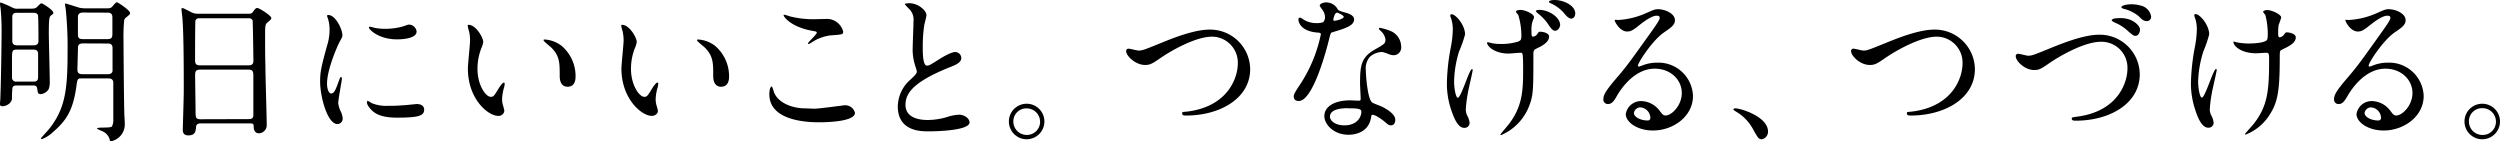
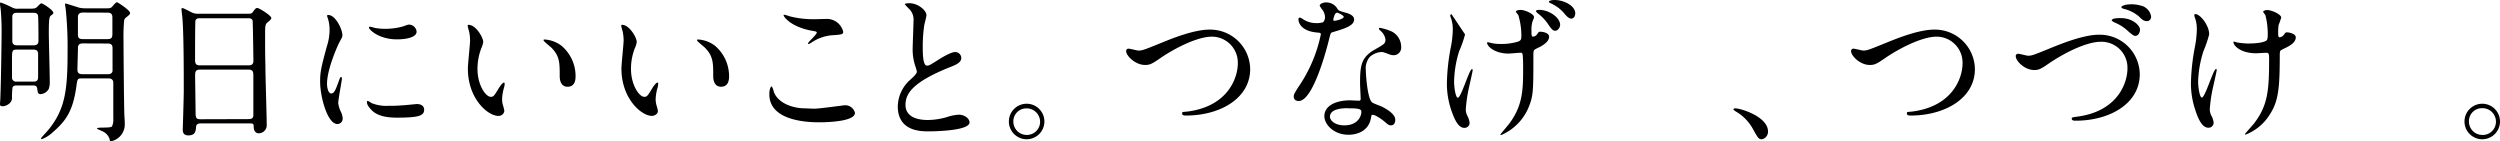
<svg xmlns="http://www.w3.org/2000/svg" width="499.81" height="28.25" viewBox="0 0 499.81 28.25">
  <path data-name="パス 37" d="M6.24 1.73c.7 0 .9-.1 1.15-.32.67-.67.74-.74.93-.74S10.66 2 10.66 2.56c0 .16 0 .19-.39.48s-.51.42-.51 3.65c0 1.37.19 8.16.19 9.69a3.79 3.79 0 0 1-.22 1.44 2.1 2.1 0 0 1-1.57 1c-.58 0-.61-.29-.7-1s-.42-.74-1-.74H3.39c-.41 0-.73.06-.89.42a15.55 15.55 0 0 0-.1 2.14c0 .93-1.09 1.6-1.89 1.6-.51 0-.51-.26-.51-.48s.06-.74.06-.9c.16-3.7.26-12.44.26-13.17a48.71 48.71 0 0 0-.19-4.9C.1 1.6 0 1 0 .83S0 .51.19.51a22.24 22.24 0 0 1 2.27 1 2 2 0 0 0 1.12.23Zm.45 7.33c.29 0 1 0 1-.87 0-.61 0-4.89-.1-5.15-.16-.48-.7-.48-.93-.48h-3.2c-.36 0-.9 0-1 .67v4.9c0 .48.1.93 1 .93Zm0 7.26c.93 0 .93-.51.93-1.22v-4.28c0-.8-.48-.9-.93-.9H3.33c-.93 0-.93.29-.93 2.11v3.39a.81.81 0 0 0 .93.9Zm9.5-.64c-.7 0-.73.19-.93 1.66-.7 4.93-2.11 6.85-4.73 9.12a6.57 6.57 0 0 1-2.14 1.35c-.07 0-.2 0-.2-.13s1.35-1.54 1.6-1.86c3.27-4.09 3.72-7.9 3.72-15.48a74.149 74.149 0 0 0-.33-8.1C13.18 2 13 1 13 .8c0-.06.06-.1.13-.1s1.79.55 2.72.84a5.15 5.15 0 0 0 1 .12h4.48c.54 0 .83 0 1.15-.38s.7-.83.89-.83S26 2.05 26 2.59c0 .26-.1.35-.83.93a1 1 0 0 0-.35.54 34.917 34.917 0 0 0-.13 3.78c0 .9.09 13.89.19 15.49.06.7.06 1.15.06 1.31a3.43 3.43 0 0 1-2.78 3.61c-.19 0-.19-.09-.26-.48a2.6 2.6 0 0 0-1.5-1.56c-.51-.23-1-.42-1-.52 0-.35 2.78 0 3-.44a3.15 3.15 0 0 0 .25-1.54v-7.17c0-.16 0-.86-.93-.86Zm.39-7c-1 0-1 .55-1 1.09s-.1 3.52-.1 4.16c0 .9.64.9 1.09.9h5c.42 0 .8-.1.93-.61V9.6c0-.9-.64-.9-1-.9Zm0-6.17c-.8 0-1 .41-1 .93v3.38c0 .64.09 1 1 1h4.89c.71 0 1-.19 1-1V3.58c0-.41 0-1.05-.93-1.05Z" />
  <path data-name="パス 38" d="M40.13 24.67c-.19 0-.87 0-.93.67-.06.83-.13 1.73-1.54 1.73-1 0-1.12-.64-1.12-1.18 0-.13.2-6.53.2-7.75 0-3.48 0-11.1-.26-14.33 0-.29-.19-1.63-.19-1.92s0-.26.19-.26.29.07 1.5.67a2.93 2.93 0 0 0 1.6.45h9.8c.67 0 .92 0 1.15-.32.48-.67.6-.83.93-.83s2.78 1.5 2.78 2c0 .23-.16.36-.7.84-.42.3-.54.56-.54 2.06 0 3.42 0 4 .06 6.81 0 1.82.26 9.92.26 11.58a1.61 1.61 0 0 1-1.6 1.76c-.1 0-.93 0-1-1.21 0-.55 0-.77-.68-.77Zm9.6-11.61c.93 0 .93-.61.93-1s-.1-7.84-.16-8a.8.8 0 0 0-.8-.41h-9.89a.71.71 0 0 0-.74.48C39 4.35 39 11.3 39 11.87s0 1.19.89 1.19Zm0 10.75c.28 0 .86 0 .92-.68v-8c0-.71-.07-1.21-.93-1.21h-9.78c-.84 0-.93.48-.93 1.12 0 1 .09 6.2.09 7.36s.1 1.44 1 1.44Z" />
  <path data-name="パス 39" d="M66.21 18.69c.54 0 .83-.52 1.53-2.5.2-.54.29-.8.45-.8s.16.32.16.39c0 .35-.73 4.09-.73 4.86a5.54 5.54 0 0 0 .51 1.66 3.51 3.51 0 0 1 .38 1.41 1.07 1.07 0 0 1-1.05 1.09c-2 0-3.46-5.44-3.46-8.51 0-2 .26-3 1.34-7A10.74 10.74 0 0 0 65.89 6a7.81 7.81 0 0 0-.32-2.27 4.23 4.23 0 0 1-.19-.57c0-.1.12-.16.25-.16 1.47 0 2.82 2.89 2.82 4 0 .35 0 .38-.61 1.47-.35.67-2.46 5.38-2.46 8.26 0 1 .32 1.96.83 1.96Zm18.59 3.2c0 1.24-1 1.63-5.44 1.63-3.14 0-4.32-.8-5-1.44-.16-.16-1-1-1-1.6 0-.06 0-.32.16-.32a4.32 4.32 0 0 1 .76.45 7.89 7.89 0 0 0 3.43.54 25.55 25.55 0 0 0 2.78-.1c.45 0 2.69-.25 2.82-.25 1.23 0 1.49.7 1.49 1.09ZM83.29 6.3c0 1.57-3.55 1.57-3.93 1.57-3.62 0-5.6-1.95-5.6-2.37 0-.06 0-.16.22-.16a5.893 5.893 0 0 1 .9.23 11 11 0 0 0 2.18.19 13 13 0 0 0 3.52-.48c1-.35 1-.38 1.37-.35a1.58 1.58 0 0 1 1.34 1.37Z" />
  <path data-name="パス 40" d="M96.61 8.38a4.41 4.41 0 0 1-.39 1.28 11.52 11.52 0 0 0-.76 4.13c0 3.23 1.66 5.57 2.65 5.57.55 0 .67-.16 1.63-1.76.2-.32.74-1.09 1-1.09.09 0 .16.13.16.26a4.08 4.08 0 0 1-.1.64 9.111 9.111 0 0 0-.42 2.43 4.18 4.18 0 0 0 .2 1.28 8.738 8.738 0 0 1 .25 1.05 1.14 1.14 0 0 1-1.21 1c-2.05 0-6.08-3.36-6.08-9.47 0-.9.44-4.84.44-5.67a8.58 8.58 0 0 0-.22-1.85 4.72 4.72 0 0 1-.26-1.09c0-.1.13-.13.2-.13 1.47.04 2.91 2.56 2.91 3.42Zm15.61.74a7.93 7.93 0 0 1 2.85 6.11c0 .61-.06 2.11-1.6 2.11s-1.57-1.72-1.57-2.14c0-2.66 0-4-1.69-5.7-.26-.25-1.54-1.24-1.54-1.44s.13-.16.29-.16a6.23 6.23 0 0 1 3.26 1.22Z" />
  <path data-name="パス 41" d="M127.3 8.38a4.41 4.41 0 0 1-.39 1.28 11.31 11.31 0 0 0-.76 4.13c0 3.23 1.66 5.57 2.65 5.57.54 0 .67-.16 1.63-1.76.19-.32.74-1.09 1-1.09s.16.13.16.26a4.11 4.11 0 0 1-.09.64 9.109 9.109 0 0 0-.42 2.43 4.56 4.56 0 0 0 .19 1.28 7.441 7.441 0 0 1 .26 1.05c0 .64-.67 1-1.22 1-2 0-6.07-3.36-6.07-9.47 0-.9.44-4.84.44-5.67a9.27 9.27 0 0 0-.22-1.85 4.72 4.72 0 0 1-.26-1.09c0-.1.13-.13.19-.13 1.47.04 2.91 2.56 2.91 3.42Zm15.61.74a8 8 0 0 1 2.85 6.11c0 .61-.06 2.11-1.6 2.11s-1.57-1.72-1.57-2.14c0-2.66 0-4-1.69-5.7-.26-.25-1.54-1.24-1.54-1.44s.13-.16.29-.16a6.23 6.23 0 0 1 3.26 1.22Z" />
  <path data-name="パス 42" d="M162.82 21.73c1 0 5.82-.68 6-.68a2 2 0 0 1 2.11 1.51c0 1.73-5.44 1.89-7.2 1.89-3.17 0-9.92-.58-9.92-5.6 0-1.22.36-1.57.42-1.57.22 0 .45 1 .51 1.18.9 2.24 3.87 3.2 6.15 3.2.2 0 1.61.07 1.93.07Zm.09-17.89 2.53-.06a3.37 3.37 0 0 1 3.14 2.56c0 .57-.29.57-2.5.73a8.75 8.75 0 0 0-4 1.54c-.32.19-.32.16-.45.16s-.1 0-.1-.07c0-.28 1.76-1.79 1.76-2.17 0-.19-.09-.23-1-.39-4.16-.76-5.63-2.78-5.63-3.1 0-.1.1-.1.16-.1a10.929 10.929 0 0 1 1.06.32 18.92 18.92 0 0 0 5.03.58Z" />
  <path data-name="パス 43" d="M181.92 16c1-.9 1.38-1.31 1.38-1.73a9.329 9.329 0 0 0-.29-1 10.35 10.35 0 0 1-.54-3.74c0-.74.16-4.45.16-5.28a3 3 0 0 0-1-2.59C181 1 180.9.9 180.9.8s.77-.16.86-.16c1.83 0 3.46 1.47 3.46 2.4 0 .29-.39 1.73-.45 2.05a29.678 29.678 0 0 0-.29 4.22c0 1.22 0 3.81.83 3.81.45 0 .64-.13 2.37-1.22.35-.22 2.37-1.5 3.3-1.5a1.23 1.23 0 0 1 1.21 1.18c0 1-1.31 1.48-2.46 1.92-7.62 3.08-8.7 5.41-8.7 7.49s1.85 3 4.44 3a14.14 14.14 0 0 0 3.84-.58 8.86 8.86 0 0 1 2.4-.48c1.09 0 2.12.74 2.12 1.54 0 1.63-6.53 1.79-8.23 1.79-1.47 0-6.11 0-6.11-5a7.28 7.28 0 0 1 2.43-5.26Z" />
  <path data-name="パス 44" d="M208.8 24.29a3.55 3.55 0 1 1-3.55-3.55 3.55 3.55 0 0 1 3.55 3.55Zm-6.21 0a2.68 2.68 0 0 0 2.69 2.69 2.64 2.64 0 0 0 2.66-2.62 2.68 2.68 0 0 0-2.72-2.69 2.59 2.59 0 0 0-2.63 2.58Z" />
  <path data-name="パス 45" d="M225.15 10.24a.45.45 0 0 1 .48-.51c.32 0 1.67.38 2 .38.8 0 1.21-.19 5.15-1.79 1.53-.61 5.92-2.4 9-2.4a8 8 0 0 1 8.16 7.9c0 5.83-6 9.28-12.83 9.28-.29 0-.77 0-.77-.41s.12-.26 1.31-.42c7.9-1.12 9.82-6.75 9.82-9.6a5.19 5.19 0 0 0-5.18-5.34c-3 0-7.62 2.43-10.4 4.35-1.6 1.12-2.08 1.31-2.94 1.31-1.95.01-3.8-1.82-3.8-2.75Z" />
  <path data-name="パス 46" d="M264.9 3.46a2.61 2.61 0 0 0-.45-1.41 6 6 0 0 1-.61-.9c0-.38.67-.67 1.31-.67a2.6 2.6 0 0 1 2.31 1.41c.16.22.48.35 1.44.61.61.16 1.82.51 1.82 1.4 0 1.22-1.79 1.8-4.38 2.56-.29.1-.32.2-.61 1.32-.38 1.6-3.14 12.41-6.08 12.41-.86 0-1-.57-1-.9s.09-.6 1-2a28.64 28.64 0 0 0 4.42-10.43c0-.29-.22-.32-.7-.35-3.78-.32-3.78-2.56-3.78-2.59s0-.39.22-.39.23 0 .87.42a4.78 4.78 0 0 0 2.46.67 4 4 0 0 0 1.41-.19 1.54 1.54 0 0 0 .35-.97Zm9.21 20c-.41 2.78-2.84 3.48-4.51 3.48-3 0-4.83-2.11-4.83-3.71 0-2.08 2.27-3.17 5.15-3.17.26 0 1.44.07 1.67.07s.44 0 .44-.35c0-.48-.12-2.63-.12-3.07 0-3.52.19-5.22 2.88-6.76 2-1.15 2.2-1.24 2.2-2.08a2.82 2.82 0 0 0-.89-1.63c-.29-.25-.42-.38-.42-.51s.1-.16.23-.16a10.61 10.61 0 0 1 1.88.54 3.45 3.45 0 0 1 2.34 3.27 1.52 1.52 0 0 1-1.51 1.66 2.16 2.16 0 0 1-.73-.13c-1.22-.44-1.35-.51-1.73-.51a3.82 3.82 0 0 0-2.33 1 3.61 3.61 0 0 0-.77 2.66c0 .8.32 5.76 1.28 6.43.28.22 1.79.73 2.08.9.67.35 2.53 1.37 2.53 2.55 0 .55-.23 1.12-.87 1.12-.32 0-.51-.09-1-.51-.86-.77-2.34-1.76-2.78-1.57-.12.02-.12.19-.19.51Zm-4.6-1.83c-.74 0-3.62 0-3.62 1.7 0 .77 1 1.73 2.88 1.73 3.1 0 3.55-2.44 3.36-2.95s-1.89-.45-2.62-.45Zm-.87-18.3c0-.22-1.12-.8-1.31-.8-.54 0-.77 1.31-.77 1.41a.29.29 0 0 0 .07.19c.09.13 2.01-.29 2.01-.77Z" />
-   <path data-name="パス 47" d="M292.9 6.88a23.41 23.41 0 0 1-1.19 3.39 21.54 21.54 0 0 0-1 6c0 1.45.35 3.27.74 3.27.67 0 2.3-5.73 2.84-5.73.1 0 .13.13.13.23 0 .25-.64 3-.77 3.61a28.414 28.414 0 0 0-.6 4.19 2.81 2.81 0 0 0 .38 1.44 3.919 3.919 0 0 1 .38 1.28 1 1 0 0 1-1.08 1c-1.22 0-2-1.82-2.6-3.58a16.45 16.45 0 0 1-.86-5.37 41.181 41.181 0 0 1 .8-7.24 20.462 20.462 0 0 0 .38-3.42 7 7 0 0 0-.32-2.21c-.19-.48-.19-.54-.19-.64a.248.248 0 0 1 .26-.25c.8-.03 2.7 2.15 2.7 4.03Zm13.66 3.94c0 7.48 0 8.31-1 10.75a10.39 10.39 0 0 1-5.43 5.43c-.1 0-.16 0-.16-.1s1.5-1.82 1.76-2.17c2.72-3.65 2.78-6.79 2.78-11.07 0-.32 0-1.57-.06-2.4s-.26-.71-.54-.71-2 .16-2.31.16c-2.75 0-4.29-1.44-4.29-2.14a.12.12 0 0 1 .13-.13c.1 0 .71.16.83.19a8.45 8.45 0 0 0 1.76.16 11.42 11.42 0 0 0 3.49-.48c.58-.25.64-.41.64-1.34a14.349 14.349 0 0 0-.61-3.94c-.06-.13-.48-.57-.48-.67 0-.26.48-.38.93-.38.8 0 2.69.76 2.69 1.47 0 .16-.32.83-.35 1a6.109 6.109 0 0 0-.16 1.79c0 .67 0 1.09.32 1.09a1.13 1.13 0 0 0 .83-.51c.29-.45.35-.48.64-.48s1.73.16 1.73 1c0 1-1.19 1.66-1.76 2-1 .48-1.19.58-1.28.77a2 2 0 0 0-.1.71ZM311.91 5c0 .35-.36 1.15-1 1.15-.45 0-.74-.32-1.51-1.47a9.1 9.1 0 0 0-1.95-2c-.1-.09-.38-.35-.38-.48s.35-.22.54-.22c1.86-.09 4.3 1.41 4.3 3.02Zm3-2.21c0 .39-.25.93-.76.93s-1-.51-1.57-1.22a7.66 7.66 0 0 0-2.53-1.83c-.32-.13-.38-.25-.38-.35S310 0 310.82 0c1.63 0 4.12 1 4.12 2.75Z" />
-   <path data-name="パス 48" d="M336.23 18.59c0-2.62-2.21-4.86-5.41-4.86-4.23 0-6.95 4.38-7.52 5.37s-1 1.7-1.83 1.7a.88.88 0 0 1-.92-.9c0-.8.25-1.5 2.52-4.16 2.08-2.43 2.4-2.84 7.24-9.63 1.05-1.5 1.5-2.17 1.5-2.53s-.22-.44-.61-.44c-1.18 0-3.07 1.6-3.61 2-1.28 1.06-1.73 1.16-2.28 1.16-1.5 0-2.49-2-2.49-2.21s.1-.1.77-.1a15.7 15.7 0 0 0 5-1.15c2-.86 2.2-1 2.91-1 1.28 0 3.36.8 3.36 2.21 0 .93-.74 1.44-2.27 2.49-2.31 1.64-5.12 6-5.12 6.56 0 .1.09.23.19.23l.8-.29a7.8 7.8 0 0 1 2.81-.51 6.9 6.9 0 0 1 7.2 6.65c0 4.07-3.93 6.91-8 6.91-3.16 0-5.44-1.69-5.44-3.29a3.09 3.09 0 0 1 3.17-2.59 4.72 4.72 0 0 1 3.65 2c.45.58.64.87 1.09.87 1.06.12 3.29-1.83 3.29-4.49ZM328 21.47a1.3 1.3 0 0 0-1.34 1.12c0 .83 1.37 1.5 2.75 1.5a.52.52 0 0 0 .54-.57 2.17 2.17 0 0 0-1.95-2.05Z" />
+   <path data-name="パス 47" d="M292.9 6.88a23.41 23.41 0 0 1-1.19 3.39 21.54 21.54 0 0 0-1 6c0 1.45.35 3.27.74 3.27.67 0 2.3-5.73 2.84-5.73.1 0 .13.13.13.23 0 .25-.64 3-.77 3.61a28.414 28.414 0 0 0-.6 4.19 2.81 2.81 0 0 0 .38 1.44 3.919 3.919 0 0 1 .38 1.28 1 1 0 0 1-1.08 1c-1.22 0-2-1.82-2.6-3.58a16.45 16.45 0 0 1-.86-5.37 41.181 41.181 0 0 1 .8-7.24 20.462 20.462 0 0 0 .38-3.42 7 7 0 0 0-.32-2.21c-.19-.48-.19-.54-.19-.64a.248.248 0 0 1 .26-.25Zm13.66 3.94c0 7.48 0 8.31-1 10.75a10.39 10.39 0 0 1-5.43 5.43c-.1 0-.16 0-.16-.1s1.5-1.82 1.76-2.17c2.72-3.65 2.78-6.79 2.78-11.07 0-.32 0-1.57-.06-2.4s-.26-.71-.54-.71-2 .16-2.31.16c-2.75 0-4.29-1.44-4.29-2.14a.12.12 0 0 1 .13-.13c.1 0 .71.16.83.19a8.45 8.45 0 0 0 1.76.16 11.42 11.42 0 0 0 3.49-.48c.58-.25.64-.41.64-1.34a14.349 14.349 0 0 0-.61-3.94c-.06-.13-.48-.57-.48-.67 0-.26.48-.38.93-.38.8 0 2.69.76 2.69 1.47 0 .16-.32.83-.35 1a6.109 6.109 0 0 0-.16 1.79c0 .67 0 1.09.32 1.09a1.13 1.13 0 0 0 .83-.51c.29-.45.35-.48.64-.48s1.73.16 1.73 1c0 1-1.19 1.66-1.76 2-1 .48-1.19.58-1.28.77a2 2 0 0 0-.1.71ZM311.91 5c0 .35-.36 1.15-1 1.15-.45 0-.74-.32-1.51-1.47a9.1 9.1 0 0 0-1.95-2c-.1-.09-.38-.35-.38-.48s.35-.22.54-.22c1.86-.09 4.3 1.41 4.3 3.02Zm3-2.21c0 .39-.25.93-.76.93s-1-.51-1.57-1.22a7.66 7.66 0 0 0-2.53-1.83c-.32-.13-.38-.25-.38-.35S310 0 310.82 0c1.63 0 4.12 1 4.12 2.75Z" />
  <path data-name="パス 49" d="M352.26 27.84c-.67 0-.8-.23-1.86-2.15a9.07 9.07 0 0 0-3.4-3.42c-.09-.06-.45-.29-.45-.38s.1-.23.36-.23c1.12 0 6.56 1.67 6.56 4.64a1.54 1.54 0 0 1-1.21 1.54Z" />
  <path data-name="パス 50" d="M370.08 10.24a.45.45 0 0 1 .48-.51c.32 0 1.67.38 1.95.38.81 0 1.22-.19 5.16-1.79 1.53-.61 5.92-2.4 9-2.4a8 8 0 0 1 8.16 7.9c0 5.83-6 9.28-12.84 9.28-.28 0-.76 0-.76-.41s.12-.26 1.31-.42c7.9-1.12 9.82-6.75 9.82-9.6a5.19 5.19 0 0 0-5.18-5.34c-3 0-7.62 2.43-10.4 4.35-1.6 1.12-2.08 1.31-2.95 1.31-1.95.01-3.75-1.82-3.75-2.75Z" />
  <path data-name="パス 51" d="M403 11.26a.45.45 0 0 1 .48-.51c.32 0 1.66.39 2 .39.8 0 1.22-.2 5.15-1.8 1.54-.6 5.92-2.4 9-2.4a8 8 0 0 1 8.16 7.91c0 5.82-5.95 9.28-12.83 9.28-.29 0-.77 0-.77-.42 0-.25.13-.25 1.31-.42 7.91-1.12 9.83-6.75 9.83-9.59A5.19 5.19 0 0 0 420 8.35c-3 0-7.61 2.43-10.4 4.35-1.6 1.12-2.04 1.3-2.91 1.3-1.92 0-3.69-1.81-3.69-2.74Zm21-7.64c2.46 0 3.84 1.56 3.84 2.27s-.42 1.28-.9 1.28c-.32 0-.54-.1-1.72-1.15a8.571 8.571 0 0 0-2.5-1.54c-.19-.1-.54-.29-.54-.42s.22-.28.48-.35a7.9 7.9 0 0 1 1.34-.09Zm4-2.5a2.66 2.66 0 0 1 2.05 2.11.87.87 0 0 1-.77 1c-.7 0-1-.29-1.72-1a7.3 7.3 0 0 0-3-1.47c-.32-.1-.45-.23-.45-.32 0-.29.93-.52 1.15-.52a6.61 6.61 0 0 1 2.74.2Z" />
  <path data-name="パス 52" d="M441.67 6.88a24.637 24.637 0 0 1-1.15 3.36 21.71 21.71 0 0 0-1.06 6c0 1.45.35 3.27.74 3.27.67 0 2.3-5.73 2.84-5.73.1 0 .13.13.13.23 0 .25-.64 3-.77 3.61a28.238 28.238 0 0 0-.61 4.19 2.75 2.75 0 0 0 .39 1.44 3.921 3.921 0 0 1 .38 1.28 1 1 0 0 1-1.08 1c-1.22 0-2.05-1.82-2.6-3.58a16.45 16.45 0 0 1-.86-5.37 42.627 42.627 0 0 1 .8-7.24 20.413 20.413 0 0 0 .38-3.45 6.73 6.73 0 0 0-.32-2.18 2.6 2.6 0 0 1-.19-.64c0-.09 0-.25.26-.25.86 0 2.72 2.18 2.72 4.06ZM455.78 11c0 6.62-.26 9.24-2 11.9a9.94 9.94 0 0 1-4.79 4c-.07 0-.17 0-.17-.09s1.57-1.8 1.83-2.15c2.78-3.61 3-6.72 3-12.83 0-1.09-.07-1.28-.58-1.28-.32 0-1.73.1-2 .1-3.14 0-4.55-1.54-4.55-2.21 0-.06 0-.13.1-.13s.51.16.73.19a14.37 14.37 0 0 0 2 .2c.48 0 2.88 0 3.74-.58.16-.13.29-.26.29-1.34A15.114 15.114 0 0 0 452.9 3a4 4 0 0 1-.45-.638c0-.16.38-.35.83-.35.9 0 2.79.86 2.79 1.5A15.263 15.263 0 0 1 455.55 5a10.713 10.713 0 0 0-.09 1.66c0 .55.06.8.32.8a1.33 1.33 0 0 0 .83-.51c.32-.45.32-.48.64-.48s1.73.23 1.73 1c0 1-1.09 1.6-1.83 2-1 .48-1.18.57-1.28.73a3.1 3.1 0 0 0-.09.8Z" />
-   <path data-name="パス 53" d="M482.31 18.59c0-2.62-2.21-4.86-5.41-4.86-4.23 0-6.94 4.38-7.52 5.37s-1 1.7-1.82 1.7a.88.88 0 0 1-.93-.9c0-.8.25-1.5 2.53-4.16 2.08-2.43 2.39-2.84 7.23-9.63 1.05-1.5 1.5-2.17 1.5-2.53s-.22-.44-.61-.44c-1.18 0-3.07 1.6-3.61 2-1.28 1.06-1.73 1.16-2.28 1.16-1.5 0-2.49-2-2.49-2.21s.1-.1.77-.1a15.7 15.7 0 0 0 5-1.15c2-.86 2.2-1 2.91-1 1.28 0 3.36.8 3.36 2.21 0 .93-.74 1.44-2.27 2.49-2.31 1.64-5.12 6-5.12 6.56 0 .1.09.23.19.23l.8-.29a7.8 7.8 0 0 1 2.81-.51 6.9 6.9 0 0 1 7.2 6.65c0 4.07-3.93 6.91-8 6.91-3.16 0-5.43-1.69-5.43-3.29a3.07 3.07 0 0 1 3.16-2.59 4.72 4.72 0 0 1 3.65 2c.45.58.64.87 1.09.87 1.05.12 3.29-1.83 3.29-4.49Zm-8.23 2.88a1.3 1.3 0 0 0-1.34 1.12c0 .83 1.38 1.5 2.75 1.5a.52.52 0 0 0 .54-.57 2.17 2.17 0 0 0-1.95-2.05Z" />
  <path data-name="パス 54" d="M499.81 24.29a3.55 3.55 0 1 1-3.55-3.55 3.55 3.55 0 0 1 3.55 3.55Zm-6.21 0a2.68 2.68 0 0 0 2.69 2.69 2.64 2.64 0 0 0 2.71-2.66 2.68 2.68 0 0 0-2.72-2.69 2.59 2.59 0 0 0-2.68 2.62Z" />
</svg>